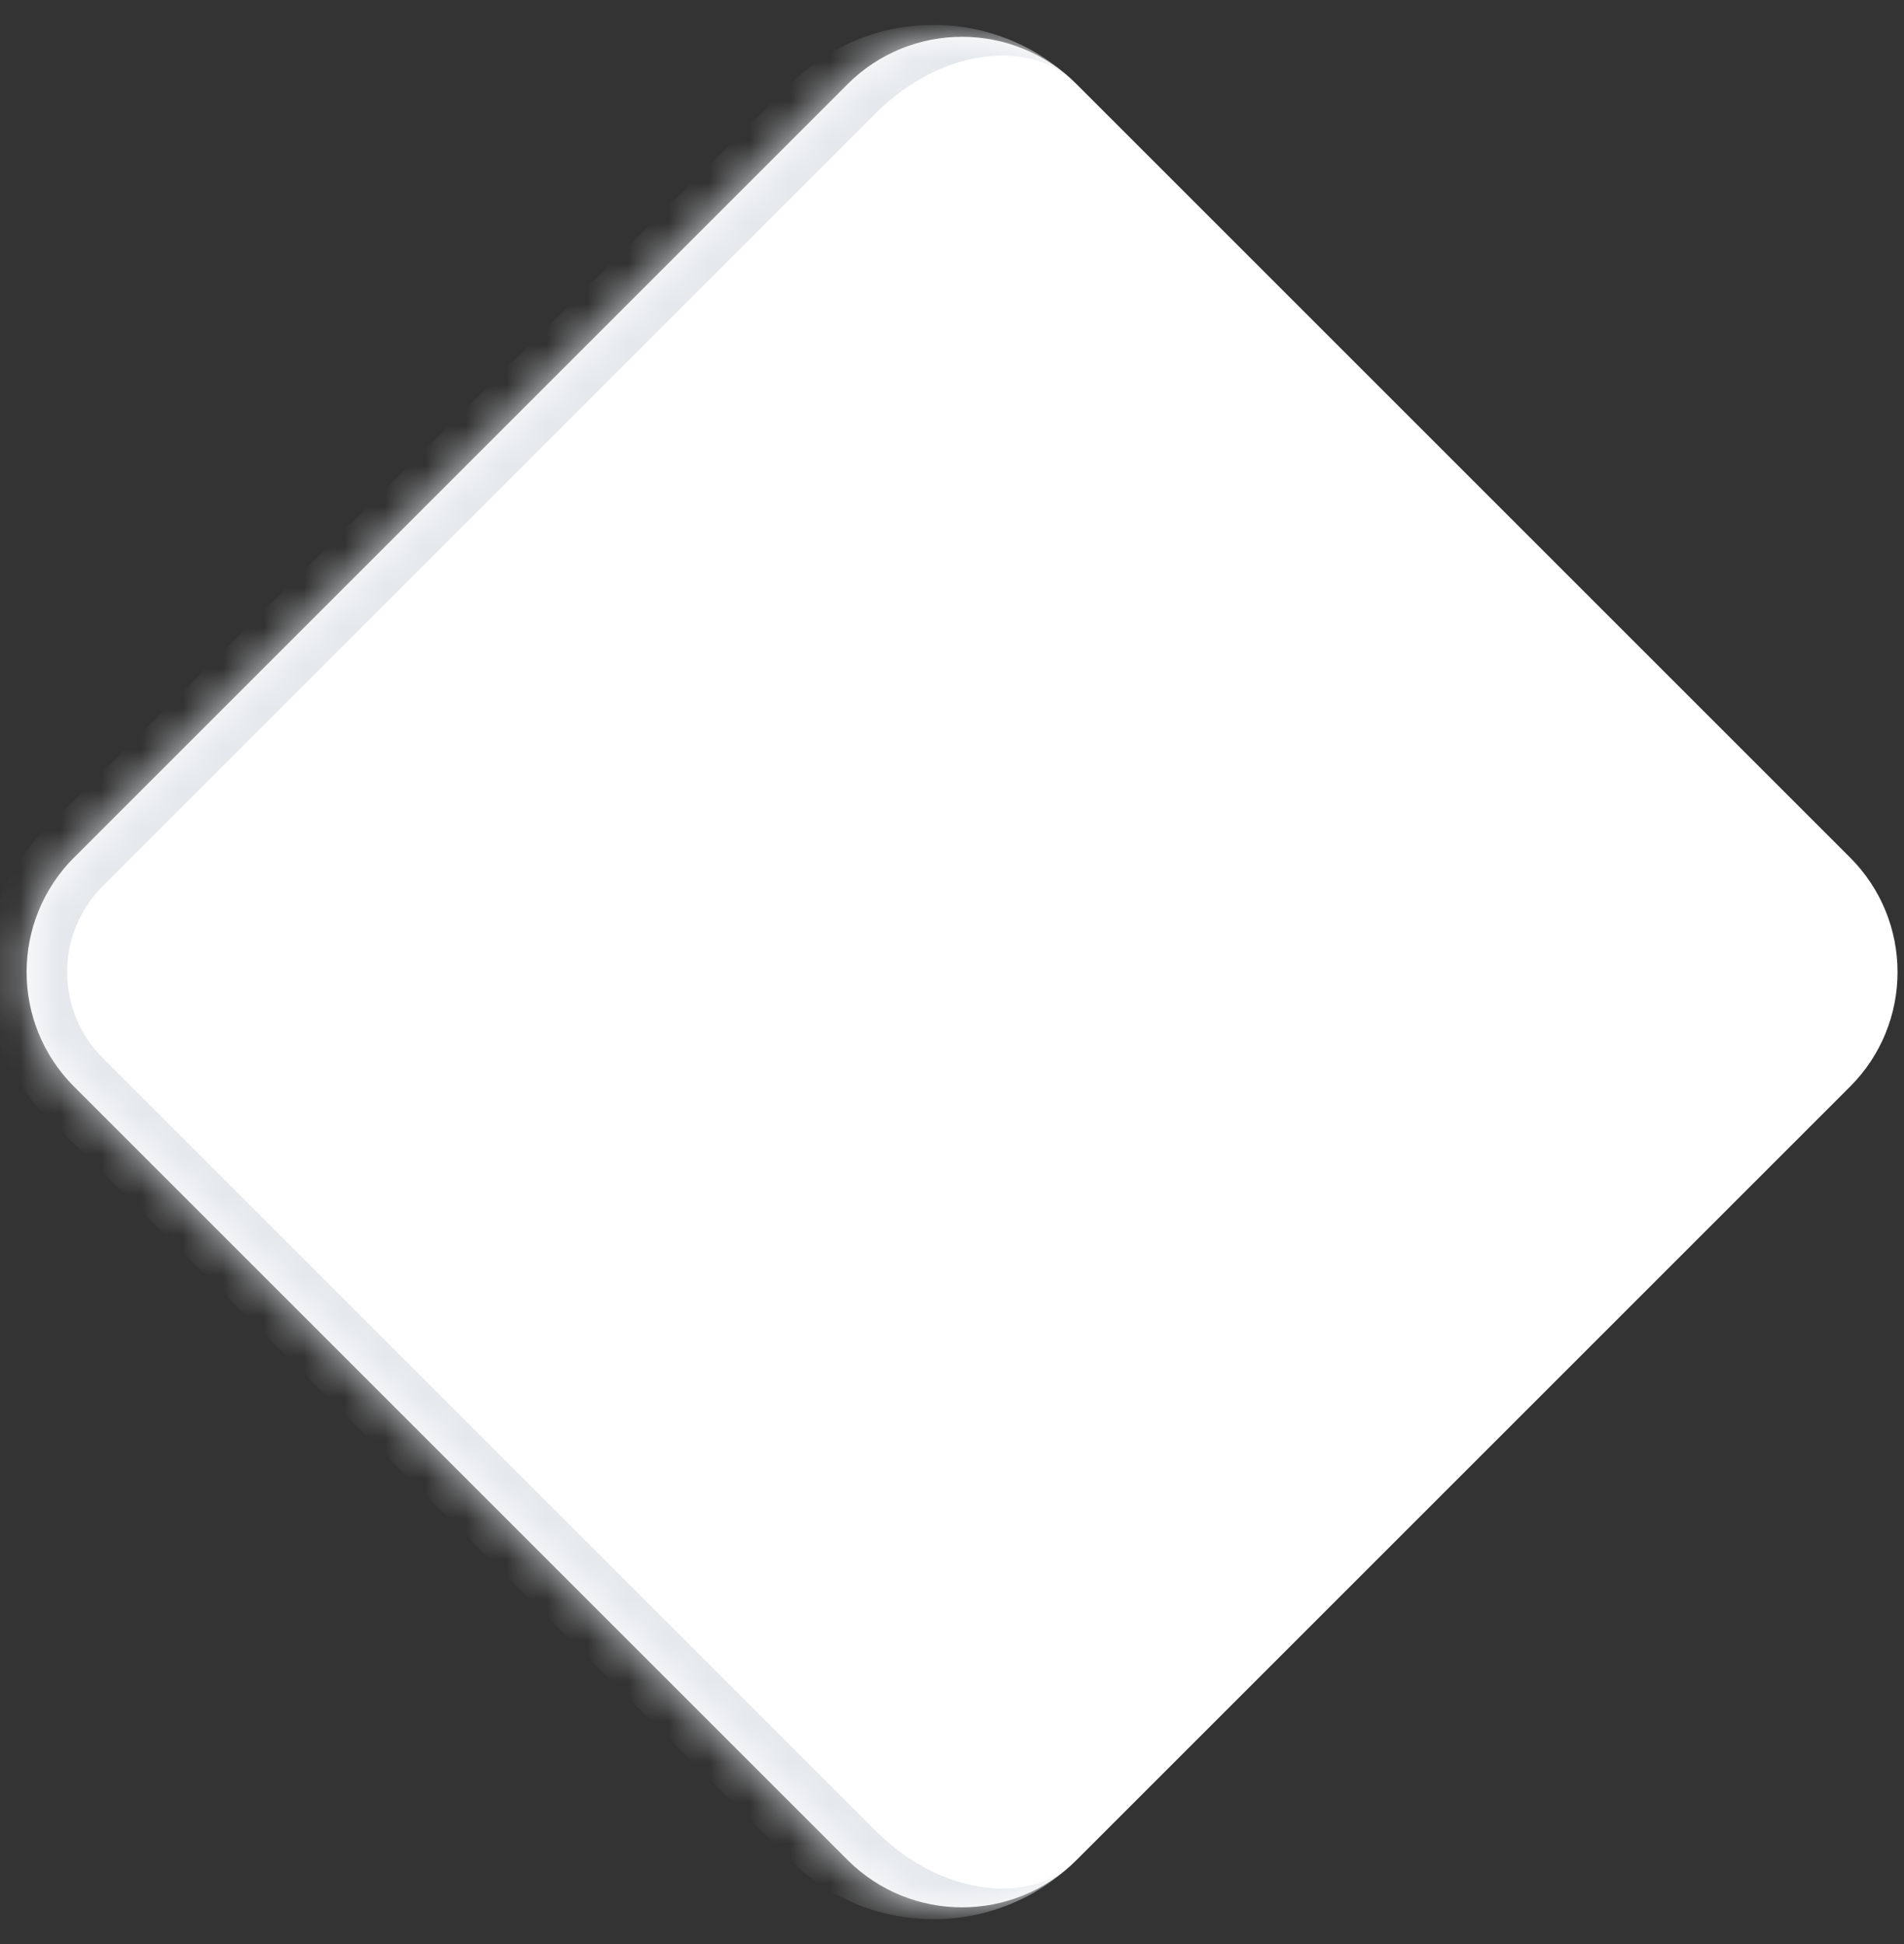
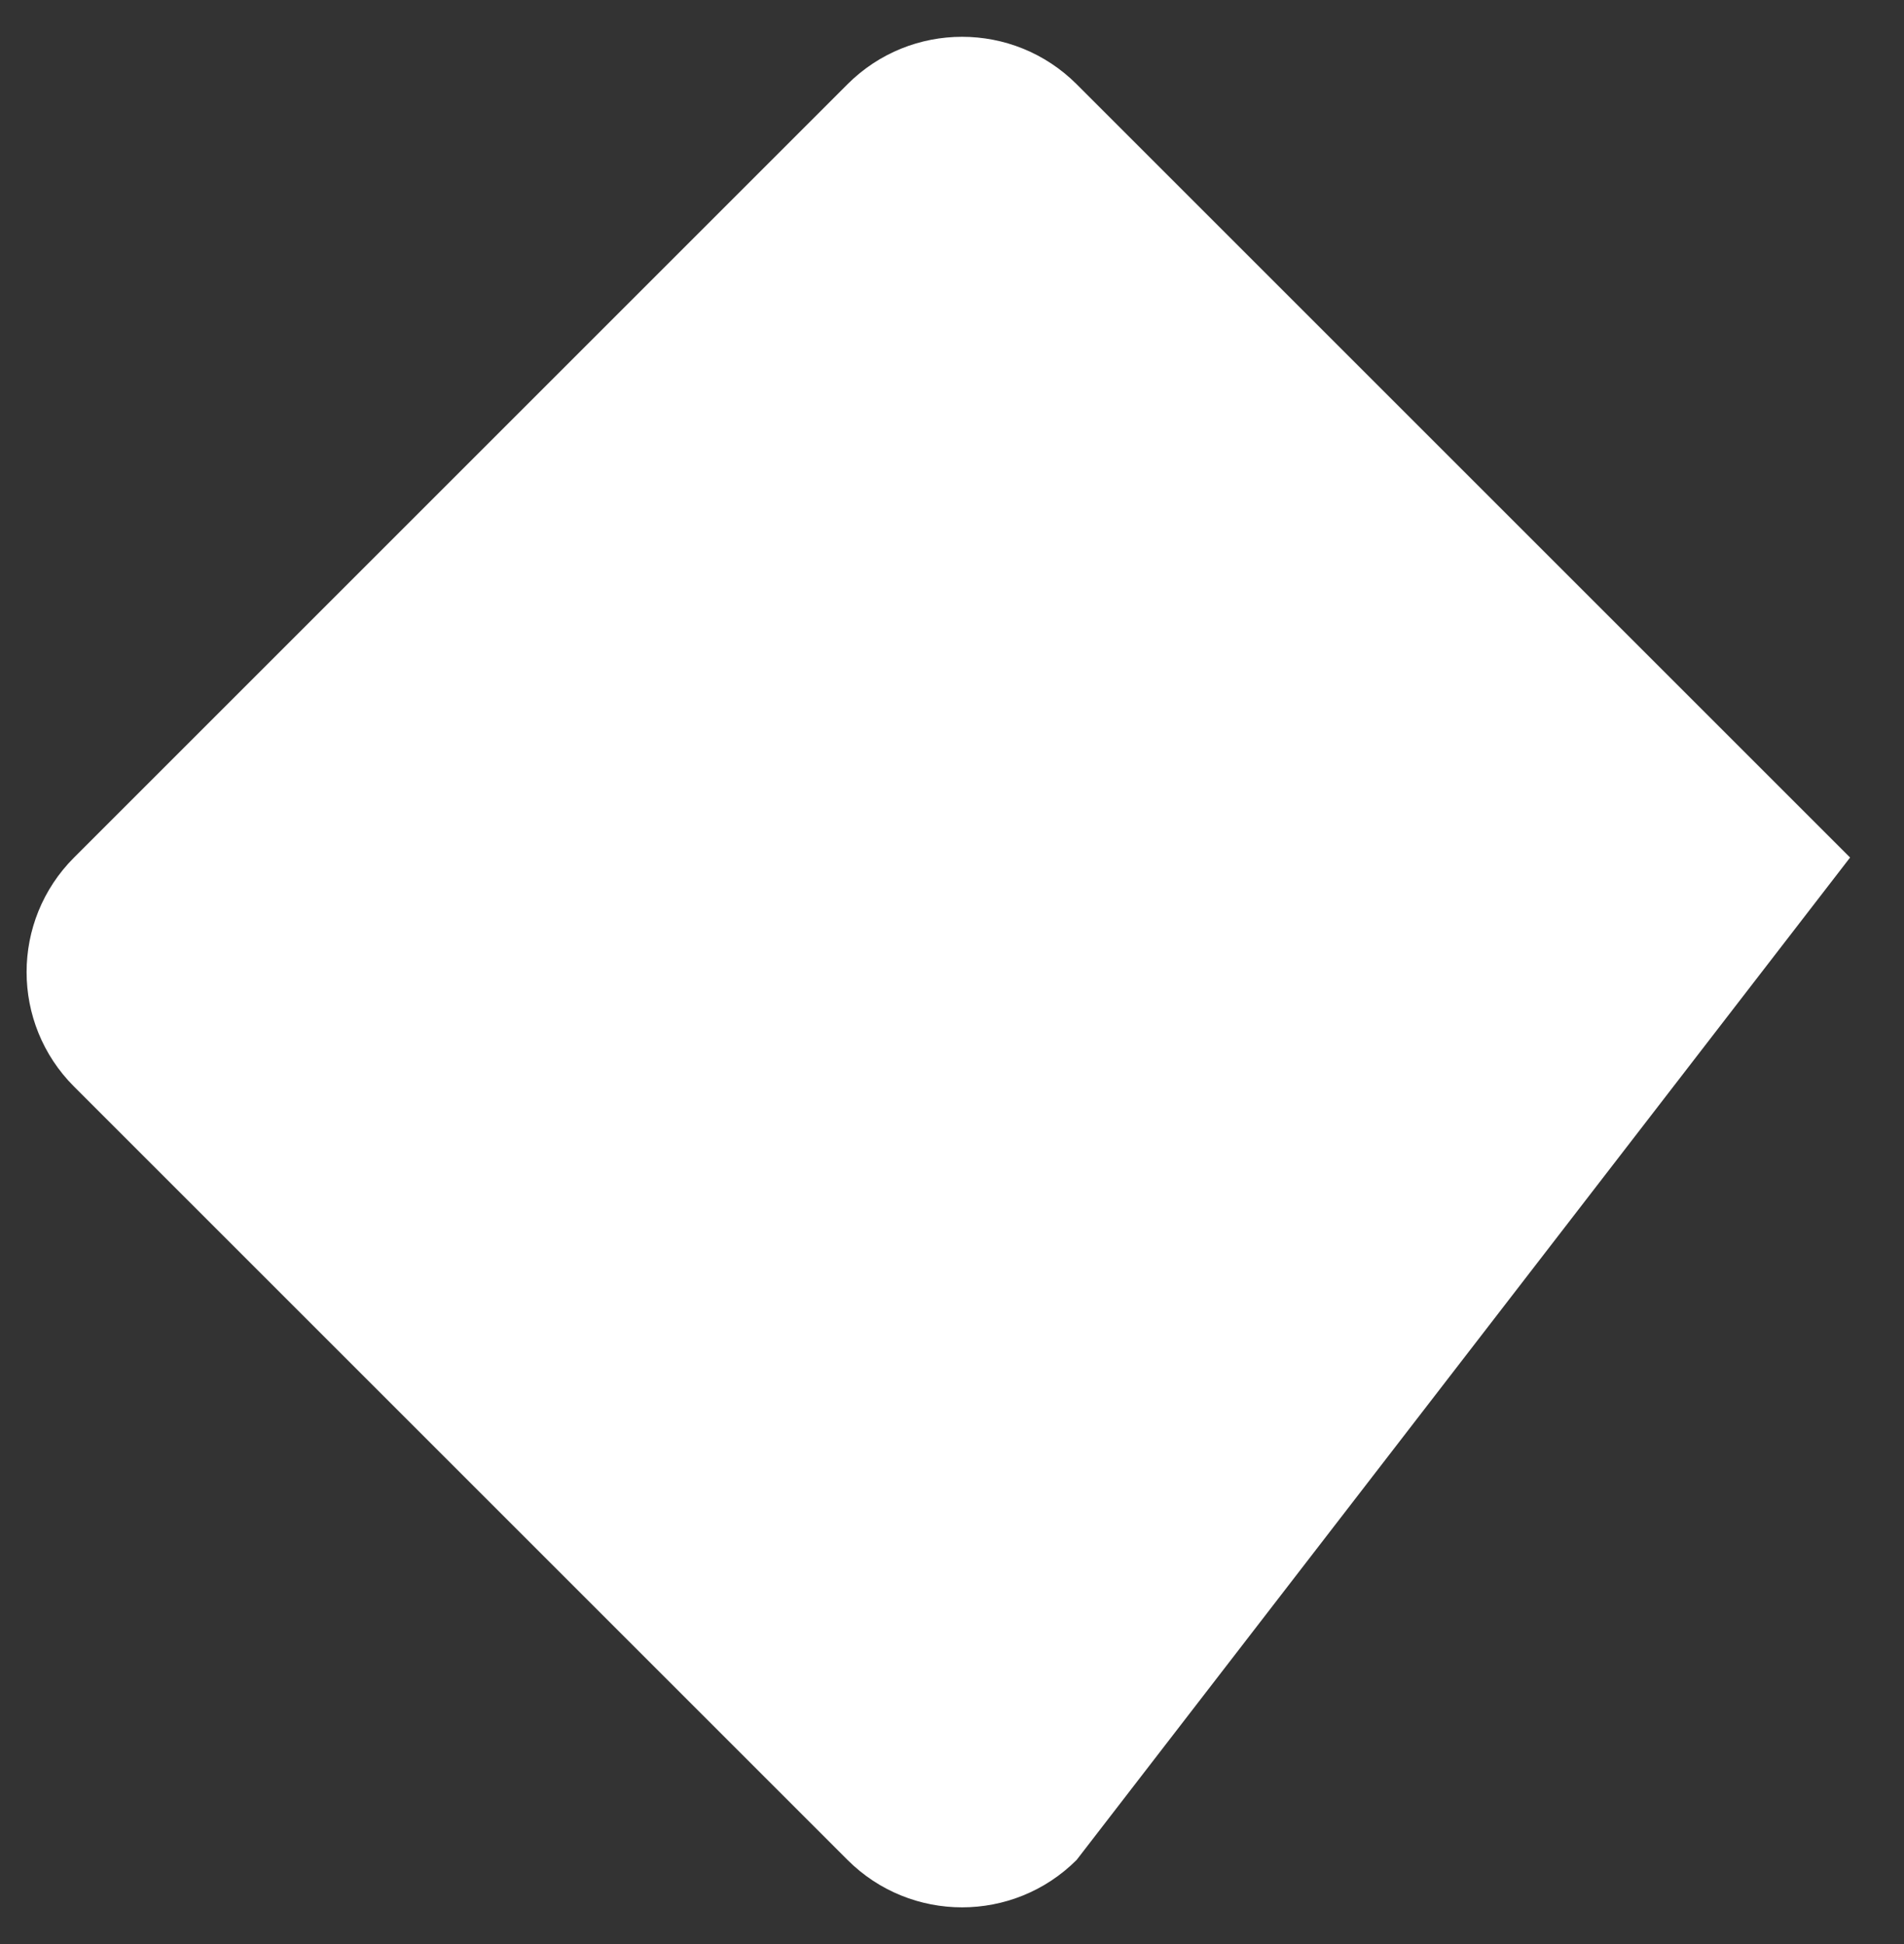
<svg xmlns="http://www.w3.org/2000/svg" width="47" height="48" viewBox="0 0 47 48" fill="none">
  <rect x="0" y="0" width="47" height="48" fill="#333333" stroke="none" />
  <mask id="path-1-inside-1_970_1958" fill="white">
-     <path d="M1.828 26.828C0.266 25.266 0.266 22.734 1.828 21.172L20.92 2.08C22.482 0.518 25.015 0.518 26.577 2.08L45.669 21.172C47.231 22.734 47.231 25.266 45.669 26.828L26.577 45.92C25.015 47.482 22.482 47.482 20.92 45.92L1.828 26.828Z" />
-   </mask>
-   <path d="M1.828 26.828C0.266 25.266 0.266 22.734 1.828 21.172L20.92 2.08C22.482 0.518 25.015 0.518 26.577 2.08L45.669 21.172C47.231 22.734 47.231 25.266 45.669 26.828L26.577 45.92C25.015 47.482 22.482 47.482 20.92 45.92L1.828 26.828Z" fill="white" />
-   <path d="M1.121 27.535C-0.831 25.583 -0.831 22.417 1.121 20.465L19.506 2.08C21.459 0.127 24.625 0.127 26.577 2.08C25.406 0.908 23.189 1.225 21.627 2.787L2.536 21.879C1.364 23.05 1.364 24.95 2.536 26.121L1.121 27.535ZM48.498 24L23.749 48.749L48.498 24ZM26.577 45.92C24.625 47.873 21.459 47.873 19.506 45.92L1.121 27.535C-0.831 25.583 -0.831 22.417 1.121 20.465L2.536 21.879C1.364 23.05 1.364 24.95 2.536 26.121L21.627 45.213C23.189 46.775 25.406 47.092 26.577 45.92ZM23.749 -0.749L48.498 24L23.749 -0.749Z" fill="#E5E8EC" mask="url(#path-1-inside-1_970_1958)" />
+     </mask>
+   <path d="M1.828 26.828C0.266 25.266 0.266 22.734 1.828 21.172L20.92 2.08C22.482 0.518 25.015 0.518 26.577 2.08L45.669 21.172L26.577 45.92C25.015 47.482 22.482 47.482 20.92 45.92L1.828 26.828Z" fill="white" />
</svg>